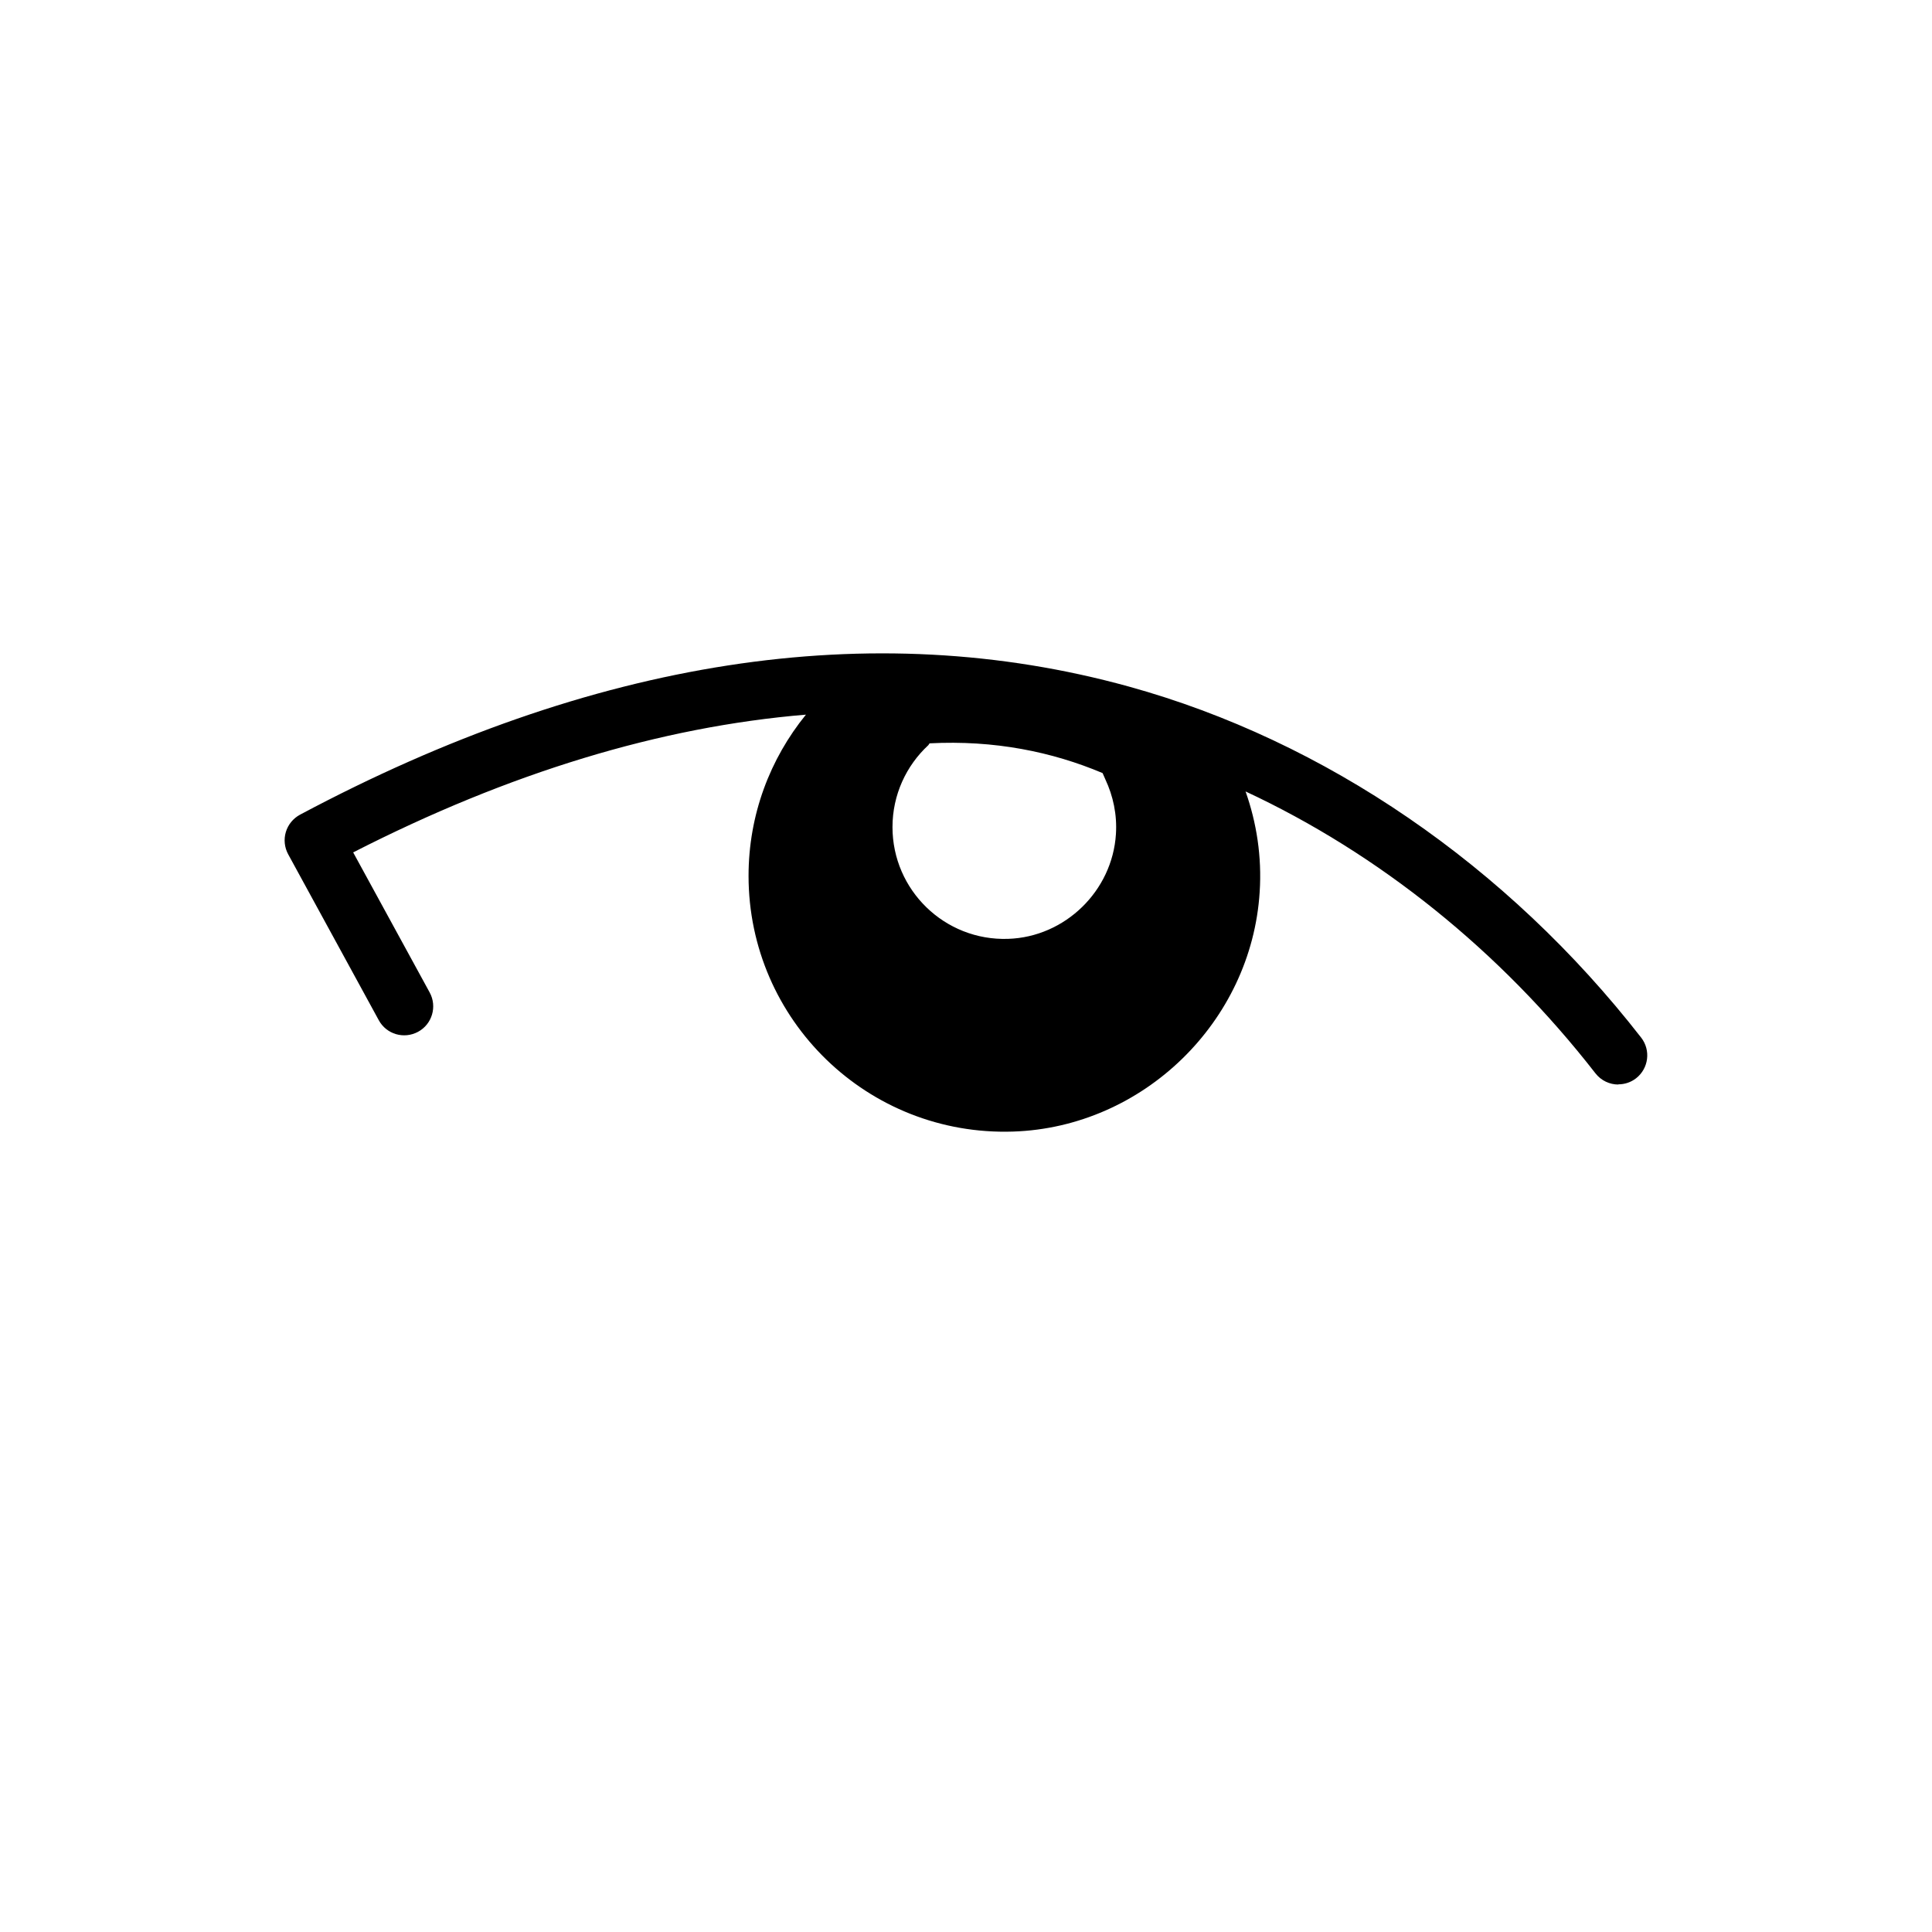
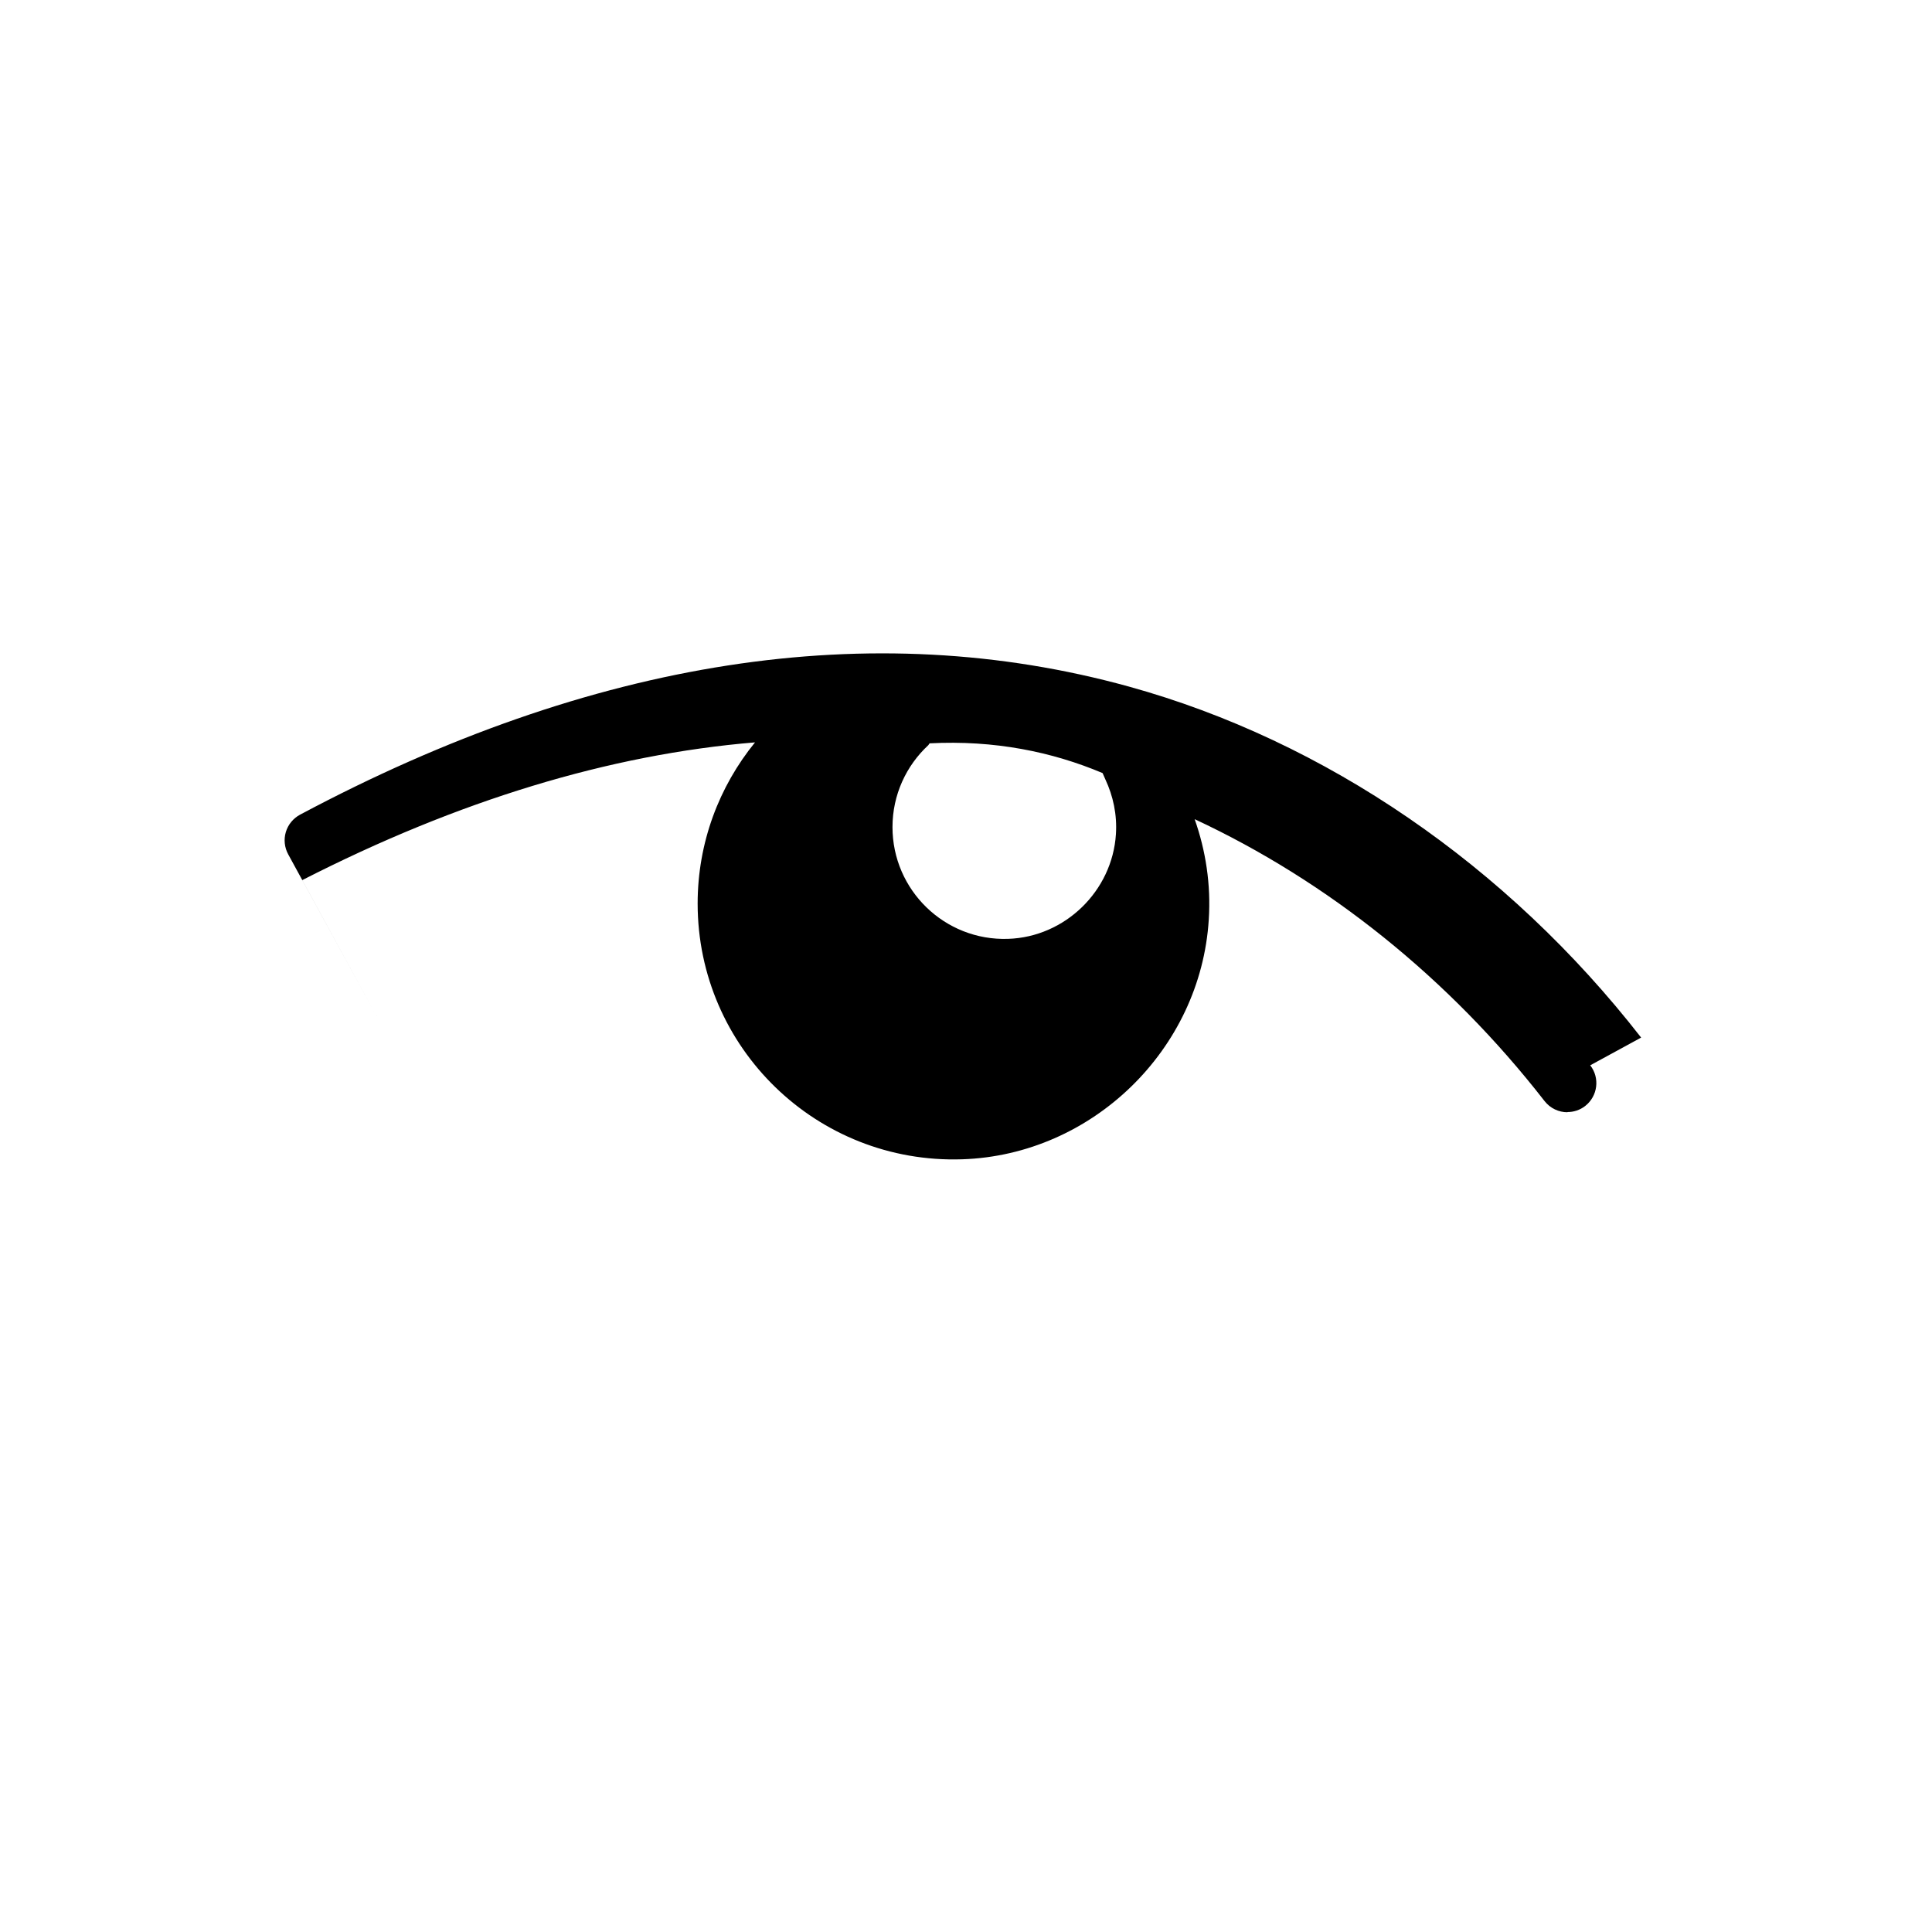
<svg xmlns="http://www.w3.org/2000/svg" viewBox="0 0 200 200" version="1.1">
  <g>
    <g id="a">
-       <path d="M169.89,107.41c-13.87-17.81-32.7-30.72-53.04-36.34-26.62-7.35-55.48-2.89-85.8,13.27-.7.38-1.23,1.02-1.46,1.79-.23.77-.14,1.6.24,2.3l9.38,17.18c.79,1.46,2.61,1.99,4.07,1.2,1.46-.79,1.99-2.62,1.2-4.07l-7.92-14.5c16.16-8.26,31.82-13.01,46.87-14.26-3.71,4.56-5.94,10.36-5.94,16.69,0,14.92,12.34,26.96,27.38,26.47,13.46-.44,24.68-11.35,25.53-24.79.24-3.67-.32-7.19-1.46-10.42,13.79,6.43,26.33,16.47,36.22,29.18.59.76,1.48,1.16,2.37,1.16v-.02c.64,0,1.29-.2,1.84-.63,1.3-1.02,1.54-2.9.52-4.21ZM104.36,97.19c-6.57.22-11.97-5.05-11.97-11.57,0-3.35,1.43-6.37,3.71-8.48h0c.04-.06.09-.13.13-.19,6.72-.35,12.7.88,17.91,3.08.1.22.2.44.29.66.8,1.71,1.22,3.63,1.09,5.66-.37,5.88-5.27,10.65-11.16,10.84Z" />
+       <path d="M169.89,107.41c-13.87-17.81-32.7-30.72-53.04-36.34-26.62-7.35-55.48-2.89-85.8,13.27-.7.38-1.23,1.02-1.46,1.79-.23.77-.14,1.6.24,2.3l9.38,17.18l-7.92-14.5c16.16-8.26,31.82-13.01,46.87-14.26-3.71,4.56-5.94,10.36-5.94,16.69,0,14.92,12.34,26.96,27.38,26.47,13.46-.44,24.68-11.35,25.53-24.79.24-3.67-.32-7.19-1.46-10.42,13.79,6.43,26.33,16.47,36.22,29.18.59.76,1.48,1.16,2.37,1.16v-.02c.64,0,1.29-.2,1.84-.63,1.3-1.02,1.54-2.9.52-4.21ZM104.36,97.19c-6.57.22-11.97-5.05-11.97-11.57,0-3.35,1.43-6.37,3.71-8.48h0c.04-.06.09-.13.13-.19,6.72-.35,12.7.88,17.91,3.08.1.22.2.44.29.66.8,1.71,1.22,3.63,1.09,5.66-.37,5.88-5.27,10.65-11.16,10.84Z" />
    </g>
  </g>
</svg>